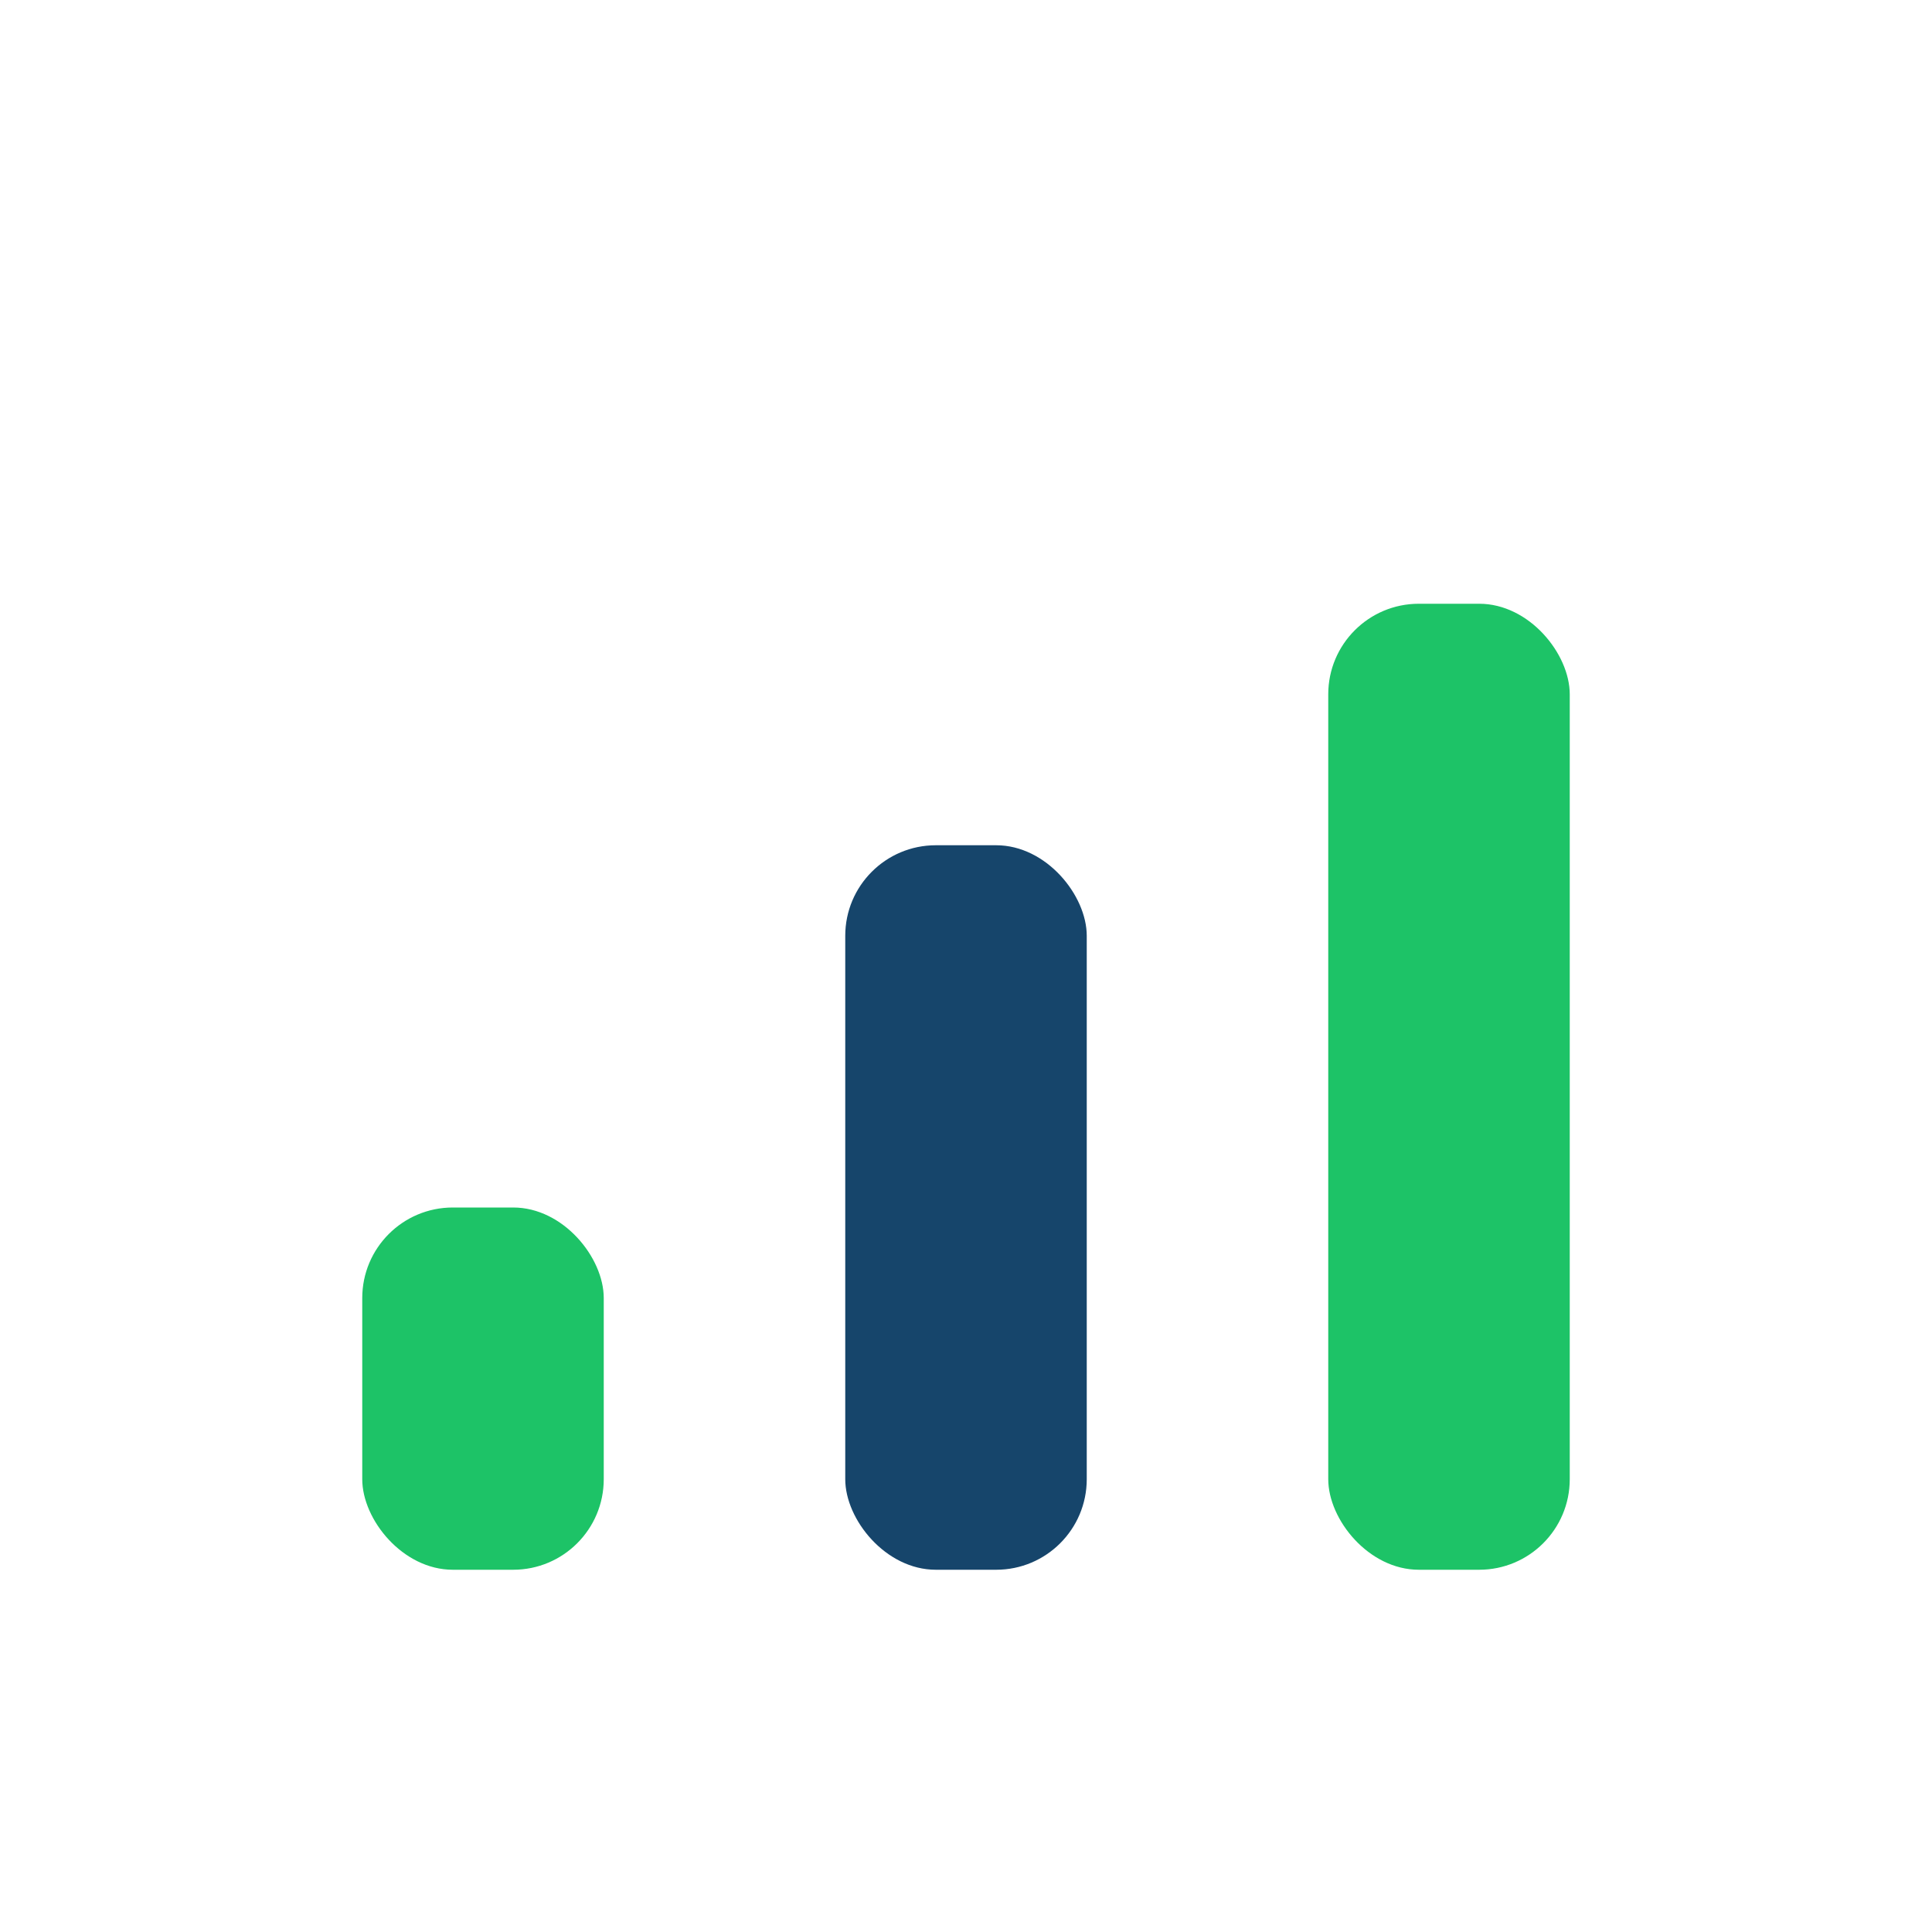
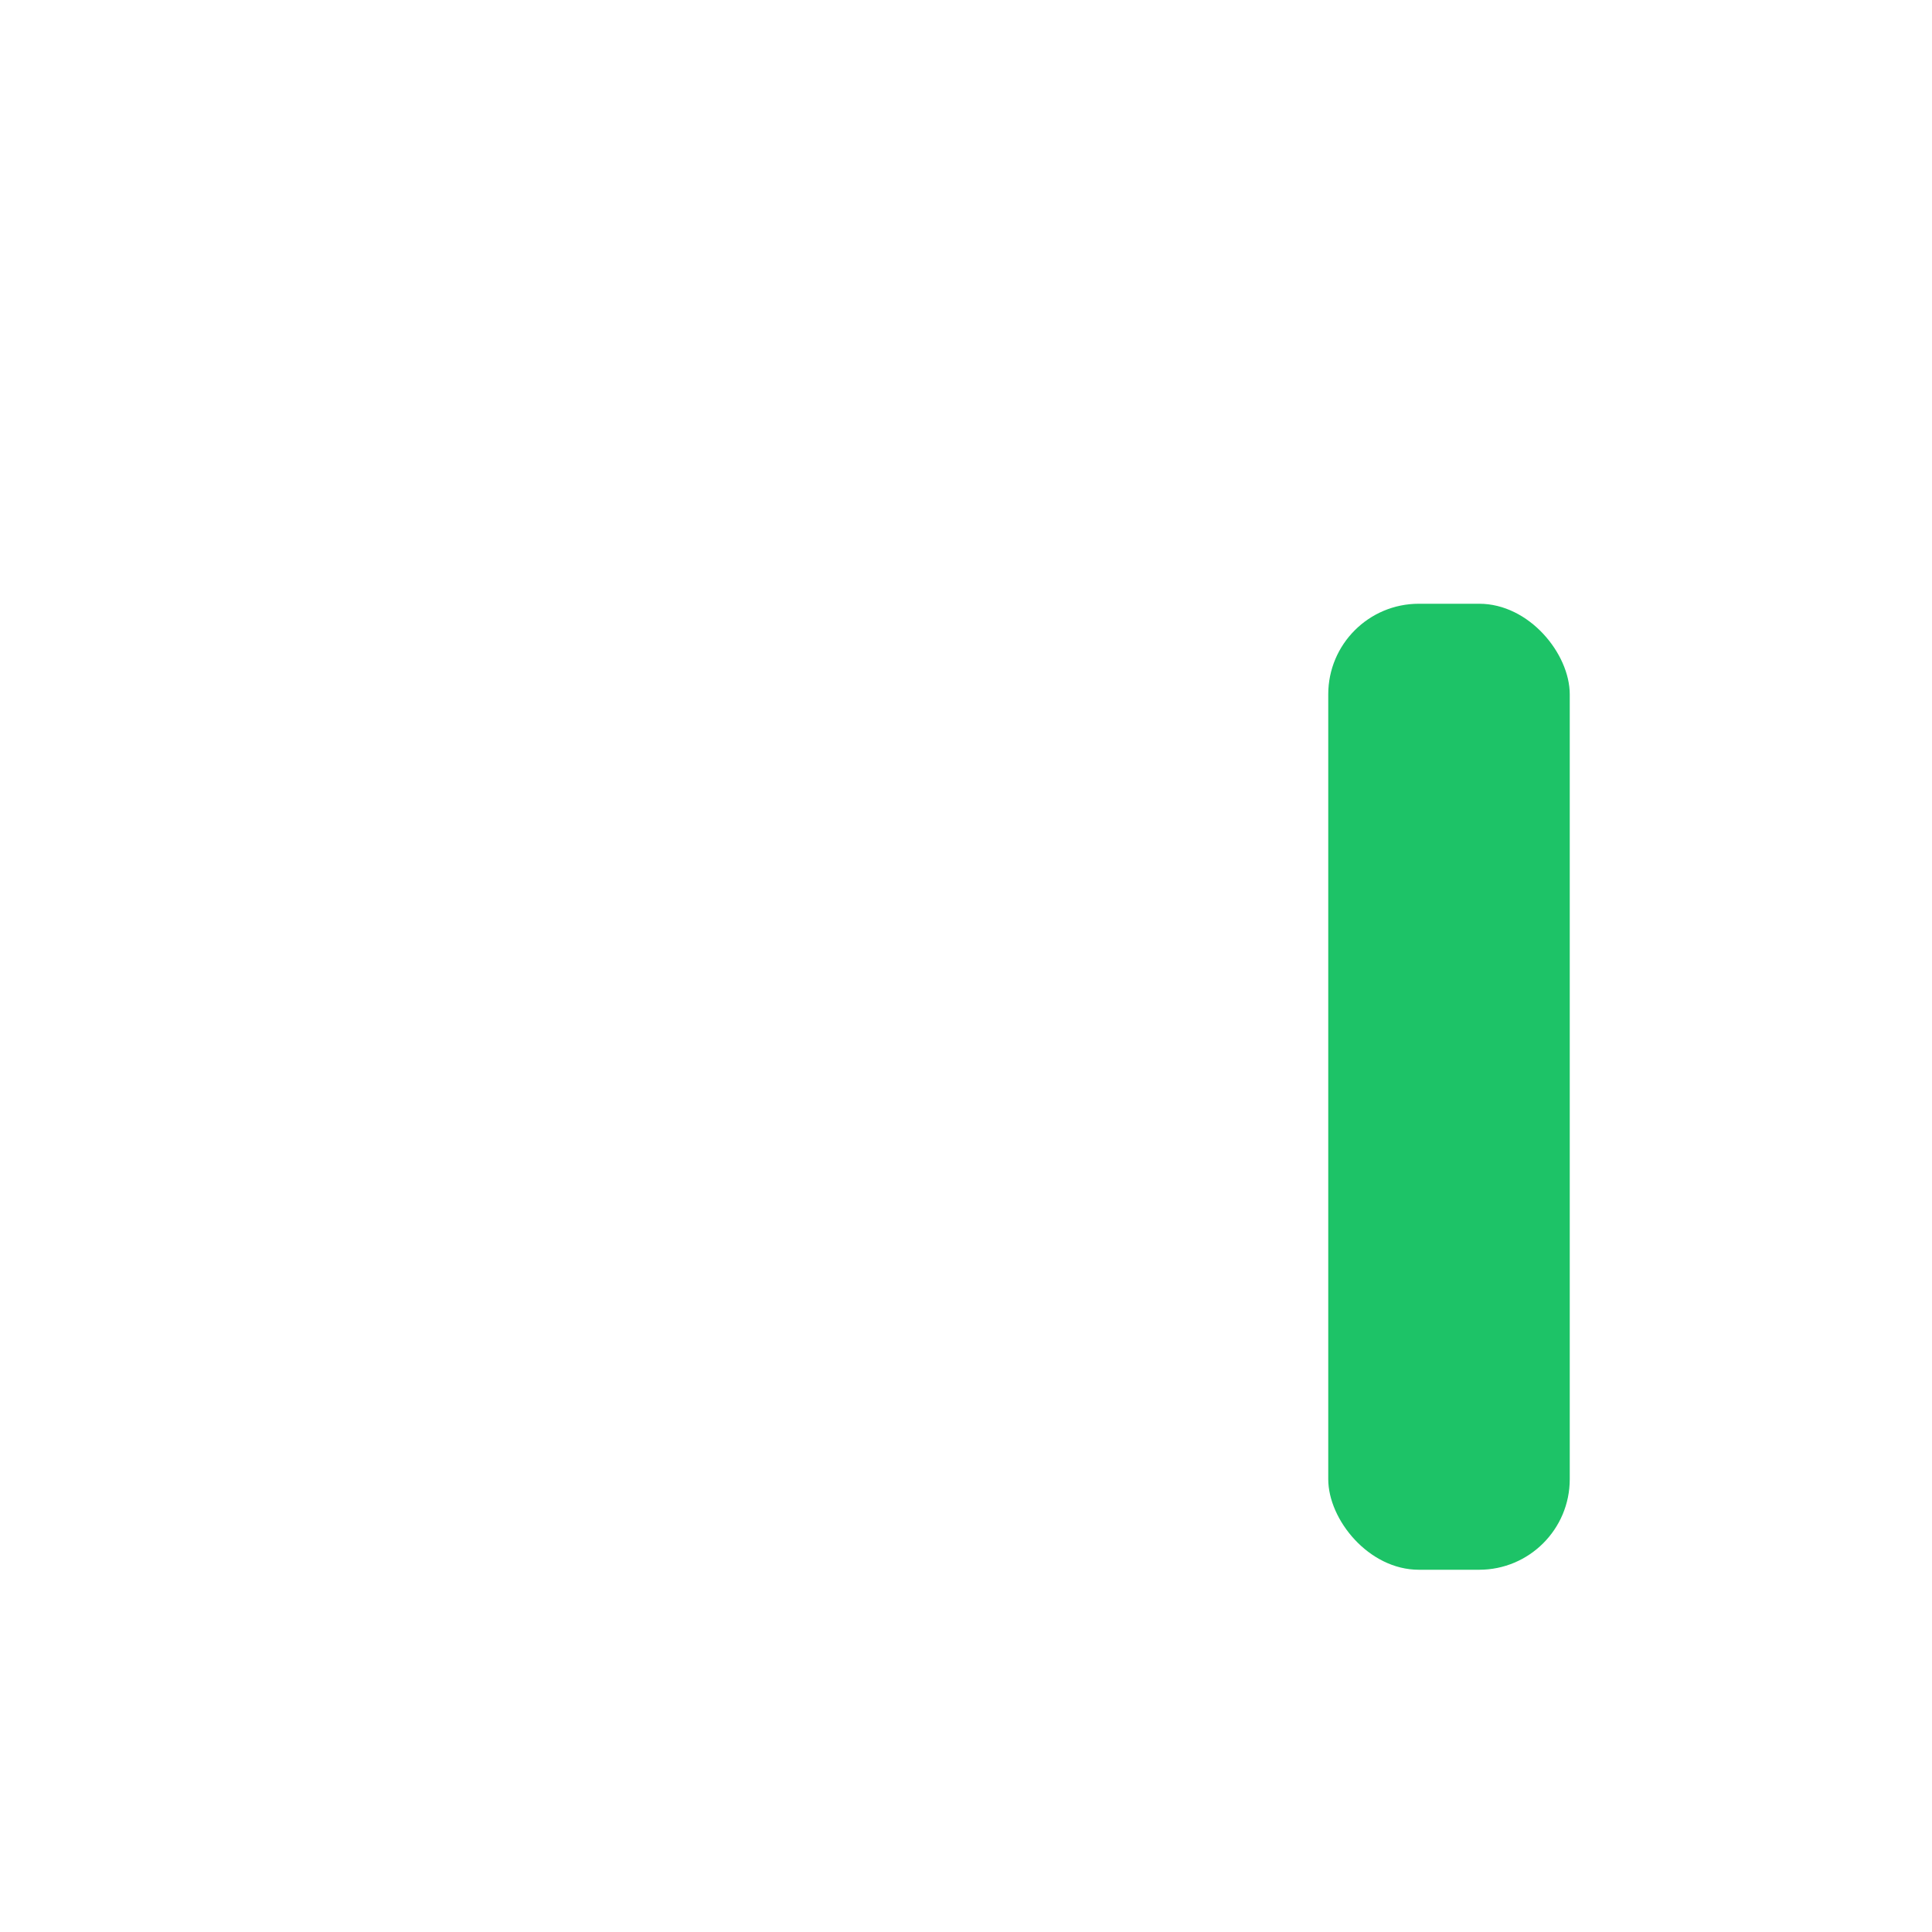
<svg xmlns="http://www.w3.org/2000/svg" width="32" height="32" viewBox="0 0 32 32">
-   <rect x="6" y="20" width="4" height="6" rx="1.5" fill="#1DC367" />
-   <rect x="14" y="14" width="4" height="12" rx="1.5" fill="#16456B" />
  <rect x="22" y="10" width="4" height="16" rx="1.5" fill="#1DC367" />
</svg>